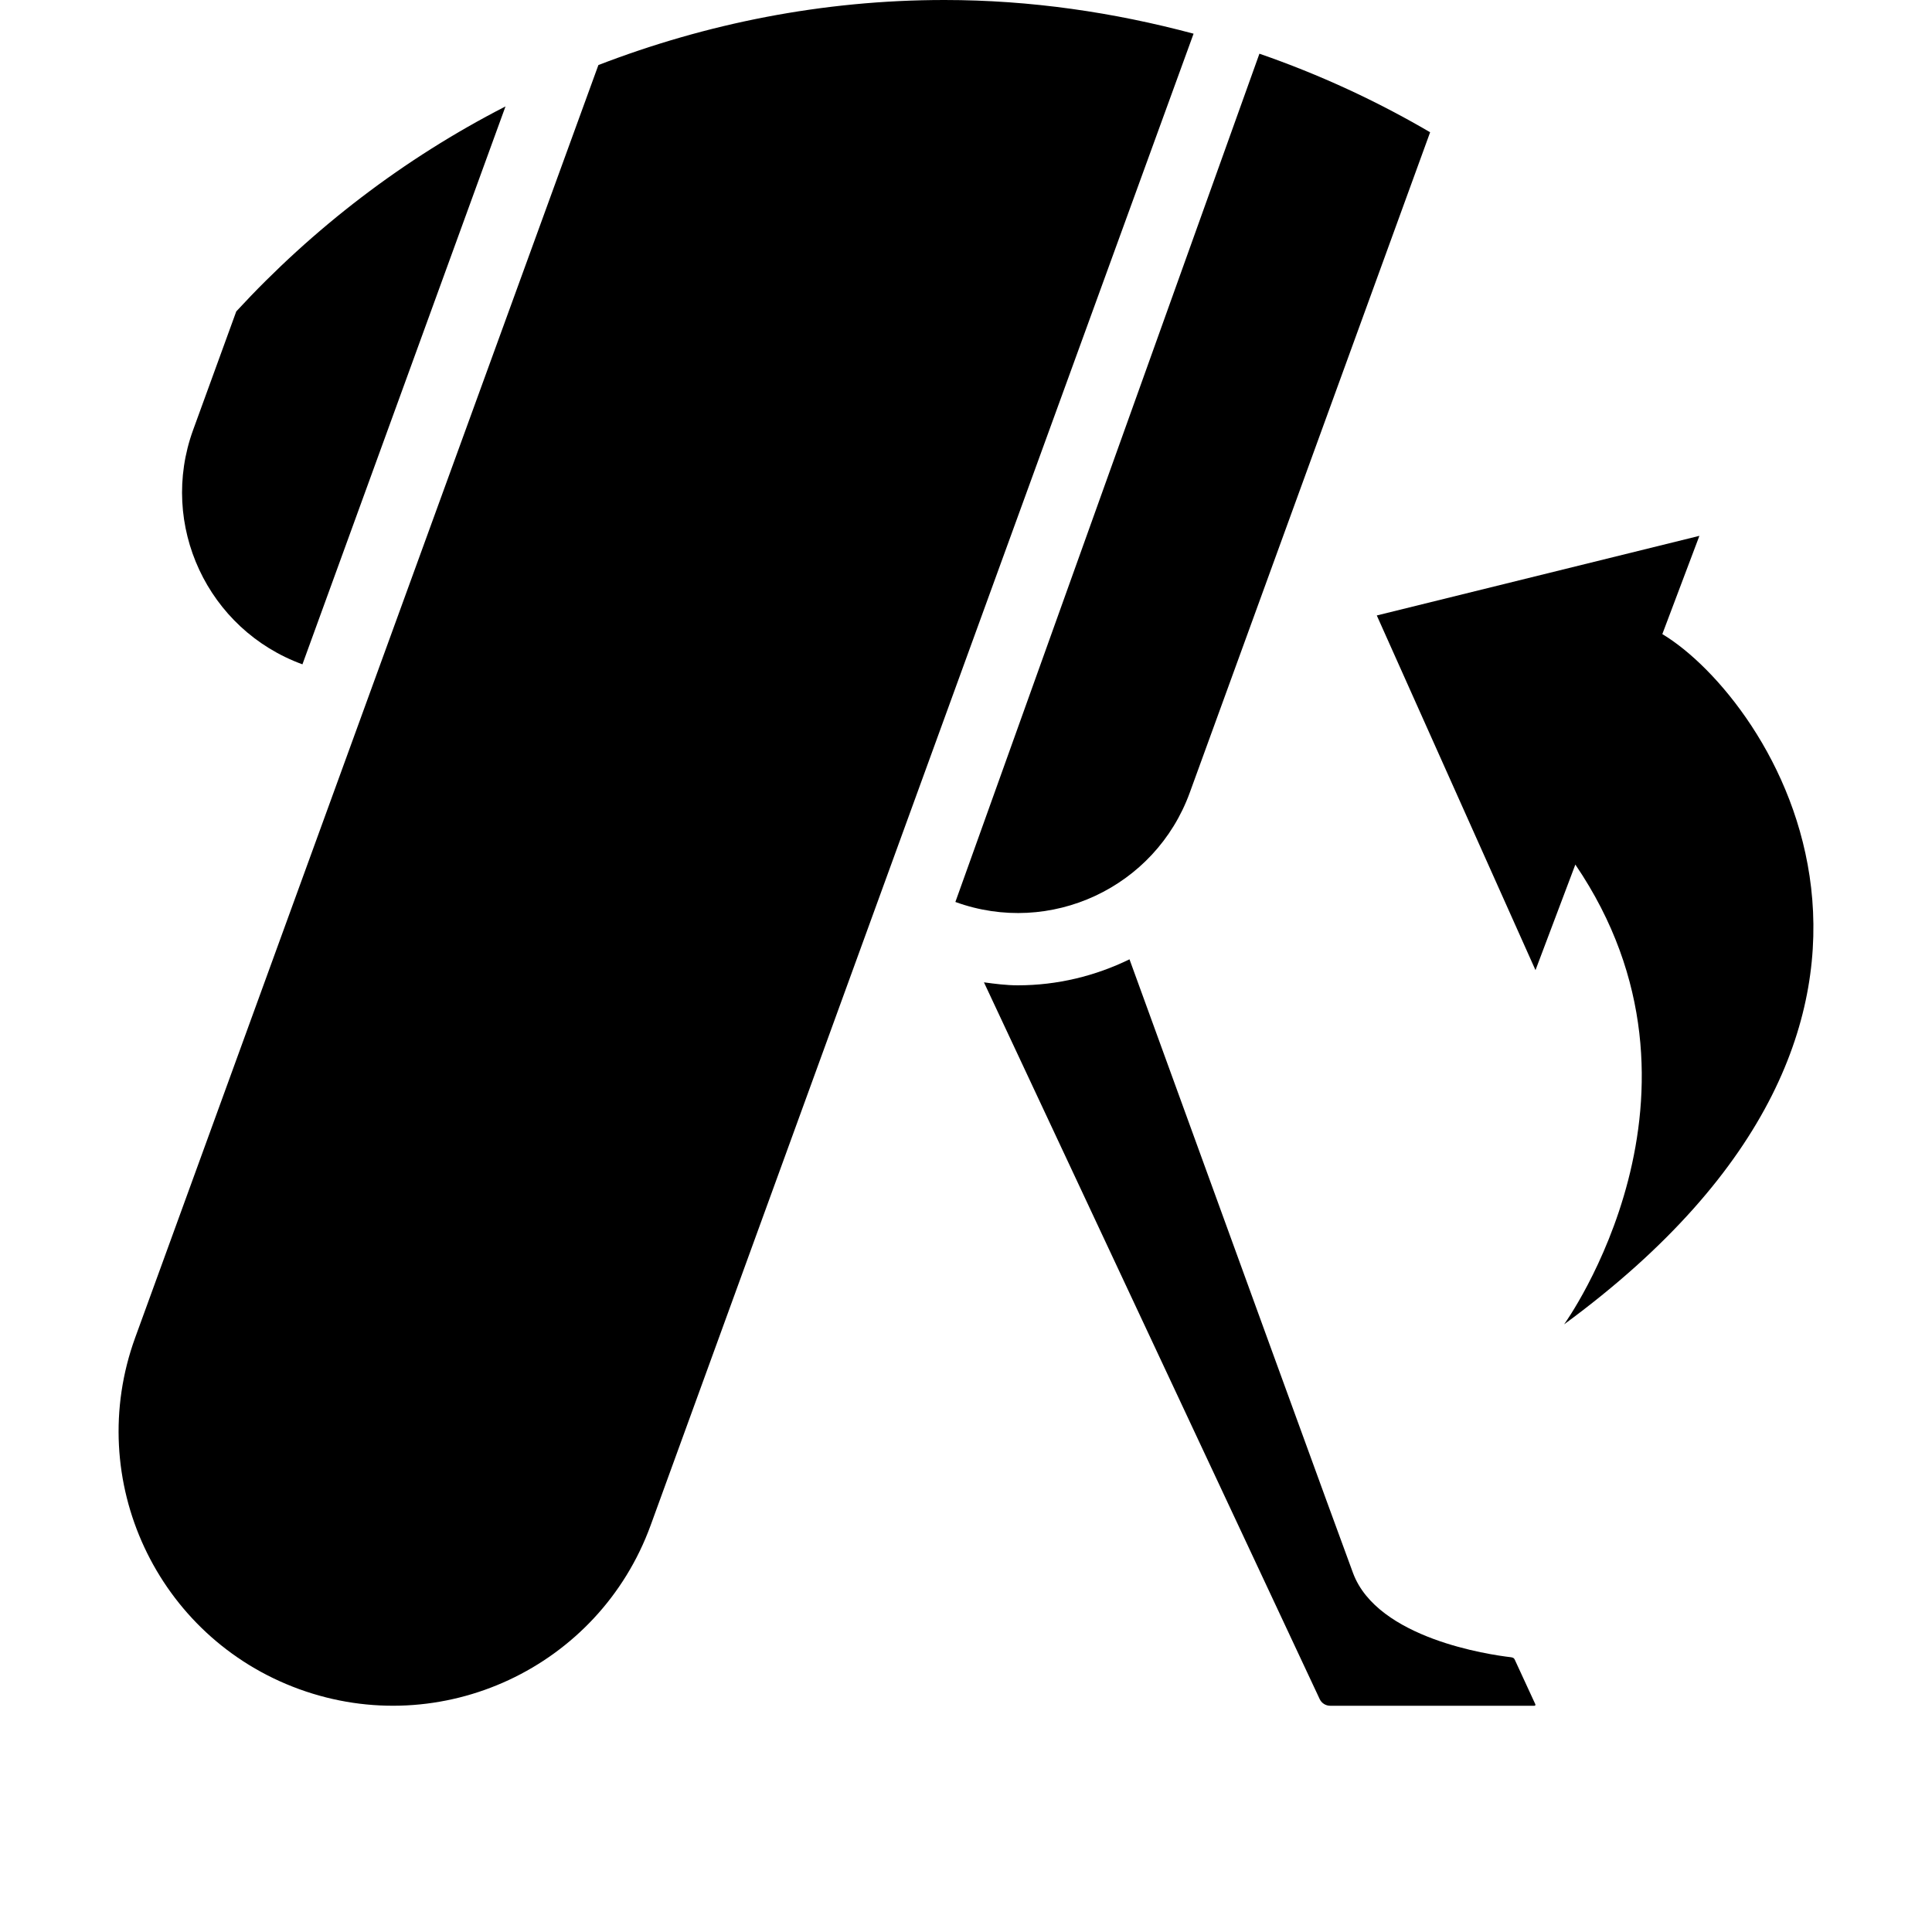
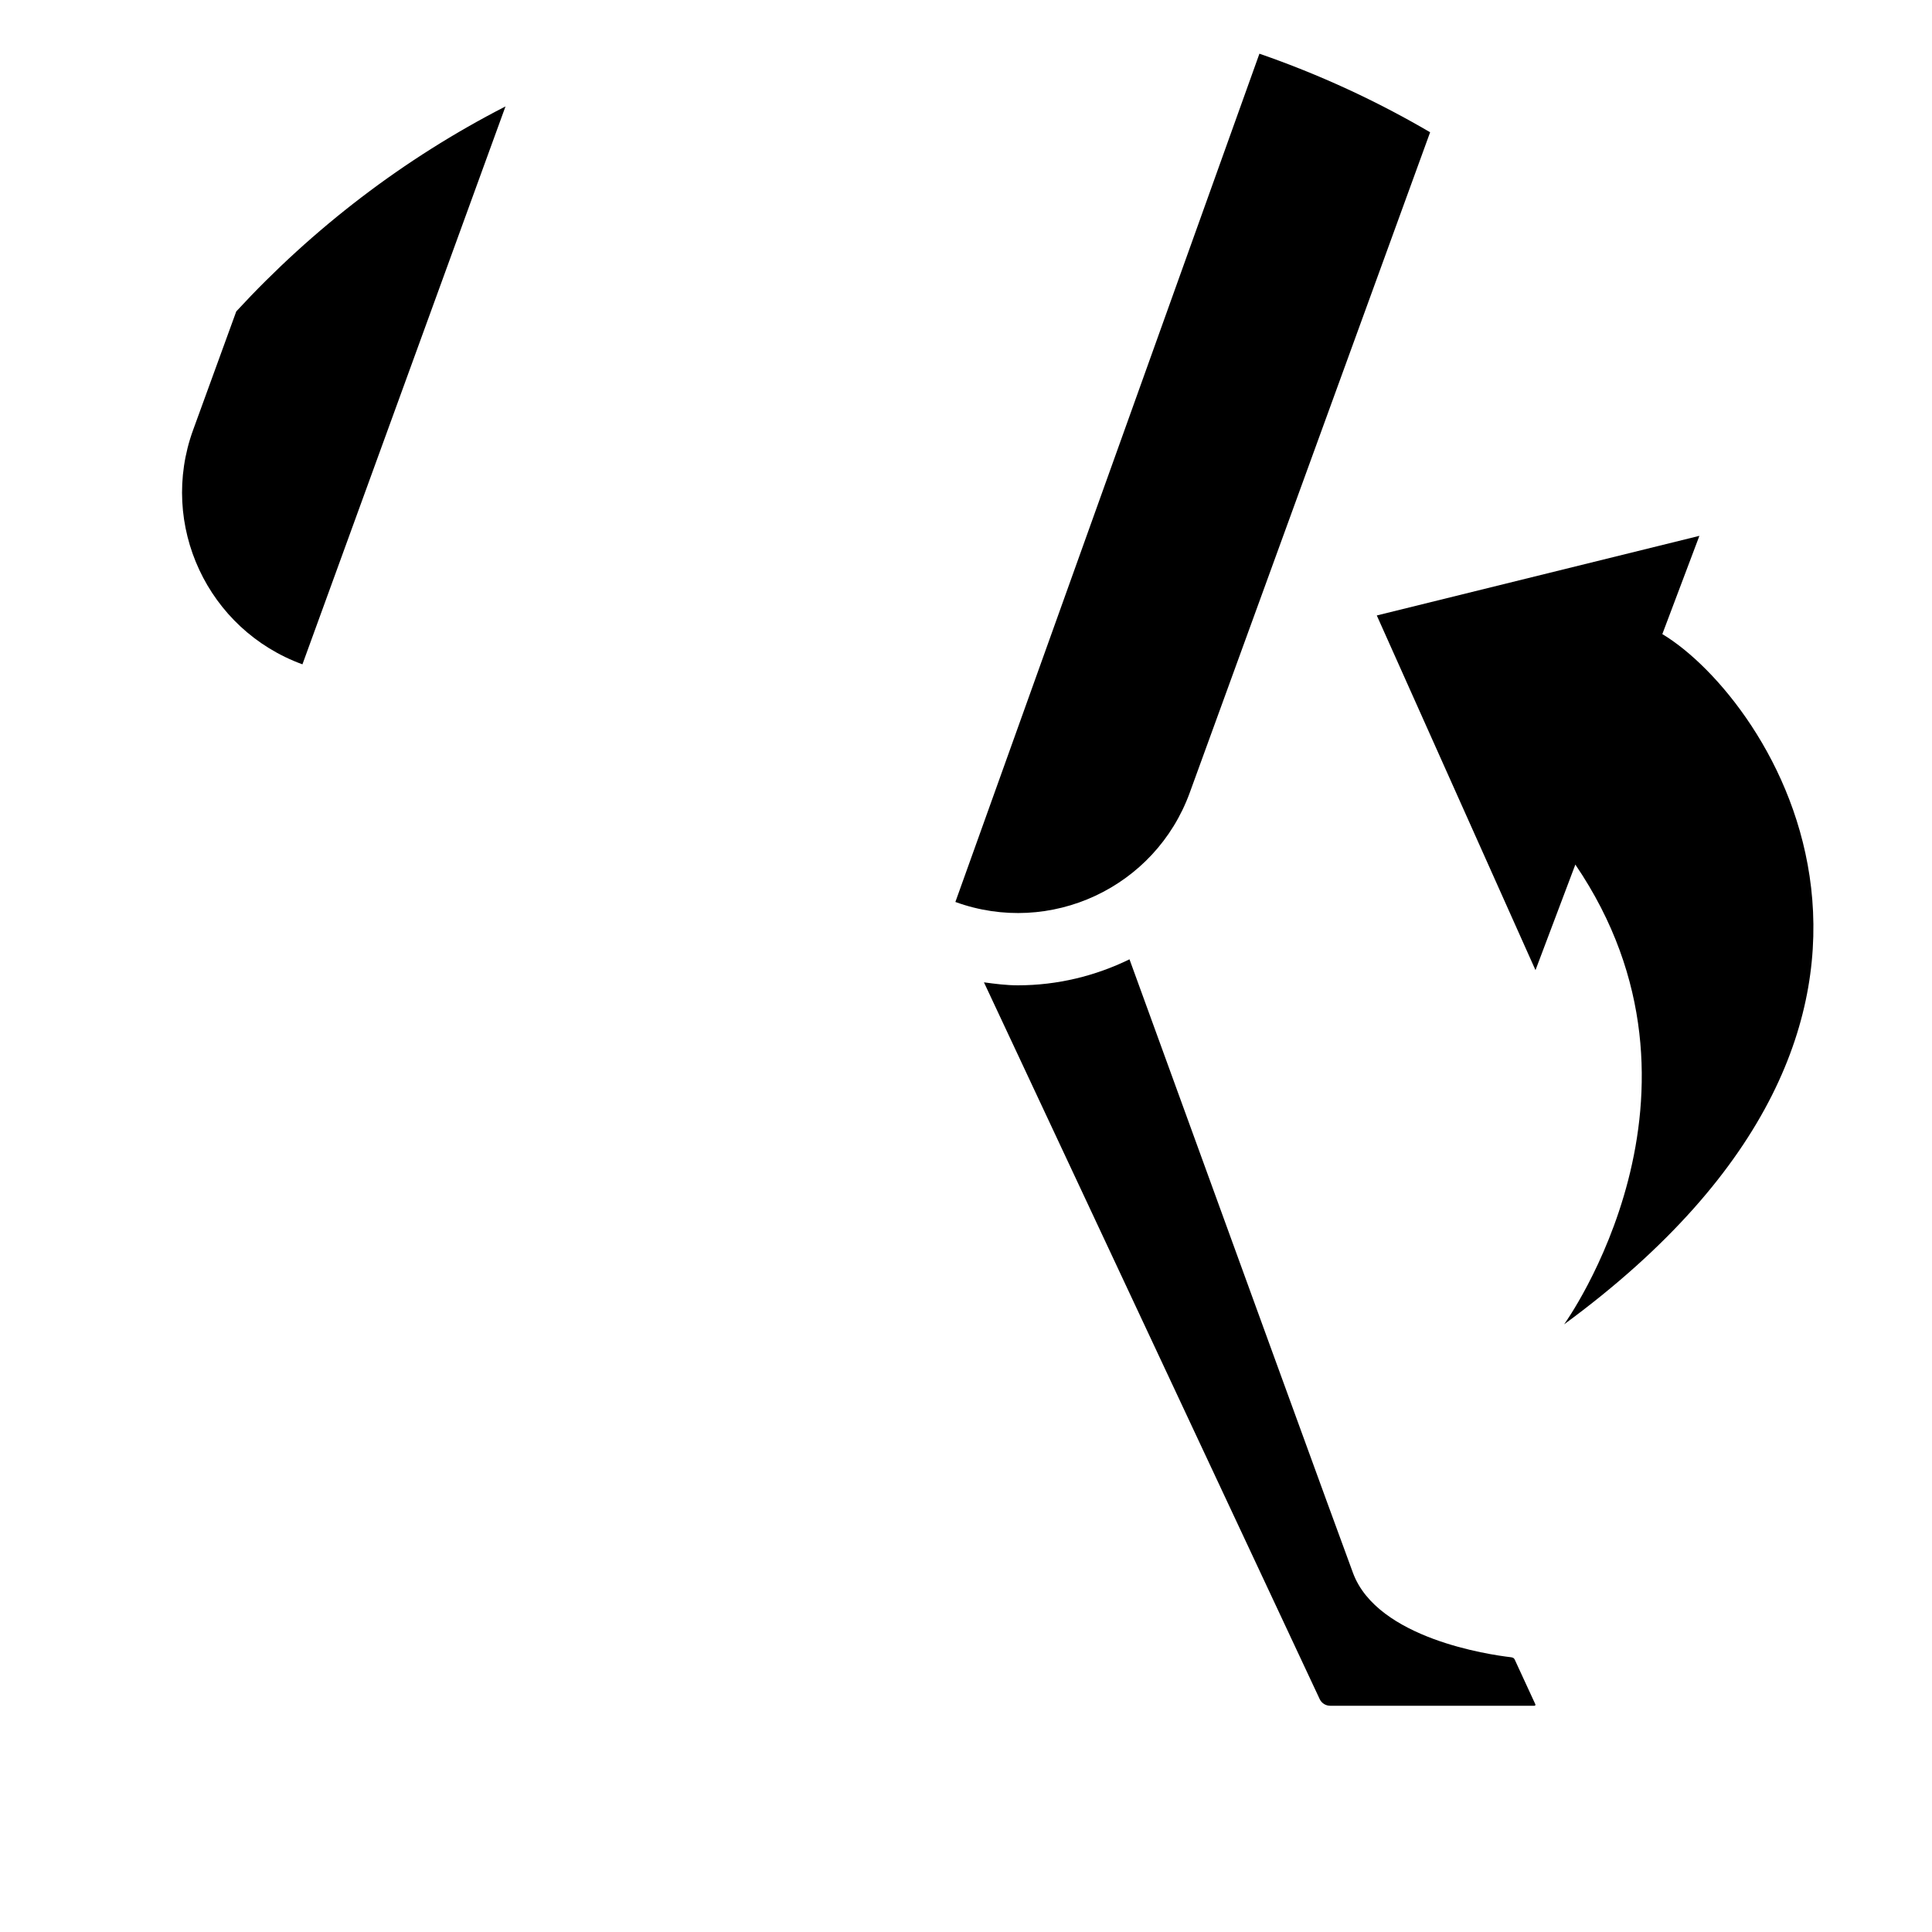
<svg xmlns="http://www.w3.org/2000/svg" version="1.1" id="Livello_1" x="0px" y="0px" viewBox="0 0 48 48" style="enable-background:new 0 0 48 48;" xml:space="preserve">
  <g>
    <g>
      <path d="M37.636,41.239c-0.023-0.053-0.056-0.06-0.108-0.067c-0.514-0.06-3.302-0.459-3.911-2.087    c-0.303-0.81-3.209-8.797-5.555-15.251c-0.848,0.414-1.792,0.646-2.773,0.646c-0.284,0-0.564-0.036-0.843-0.074    l8.341,17.807c0.047,0.101,0.149,0.166,0.26,0.166h1.768h3.305c0,0,0.044,0,0.02-0.048    C38.044,42.122,37.656,41.286,37.636,41.239z" />
    </g>
    <g>
      <path d="M7.514,16.505l5.045-13.861C10.033,3.939,7.776,5.67,5.87,7.737l-1.072,2.945    C3.94,13.039,5.156,15.646,7.514,16.505z" />
      <path d="M31.29,1.334L23.736,22.409c2.358,0.858,4.965-0.357,5.823-2.715l5.972-16.408    C34.194,2.503,32.777,1.849,31.29,1.334z" />
-       <path d="M23.464,0c-3.034,0-5.926,0.587-8.597,1.616L3.359,33.232c-1.287,3.536,0.536,7.447,4.073,8.734    c3.537,1.287,7.447-0.536,8.734-4.073L29.654,0.837C27.676,0.308,25.608,0,23.464,0z" />
    </g>
    <path d="M41.3,15.754l0.921-2.441l-8.015,1.978l3.943,8.812l0.99-2.623c3.87,5.688-0.279,11.423-0.279,11.423   C49.296,25.245,43.977,17.361,41.3,15.754z" />
  </g>
</svg>